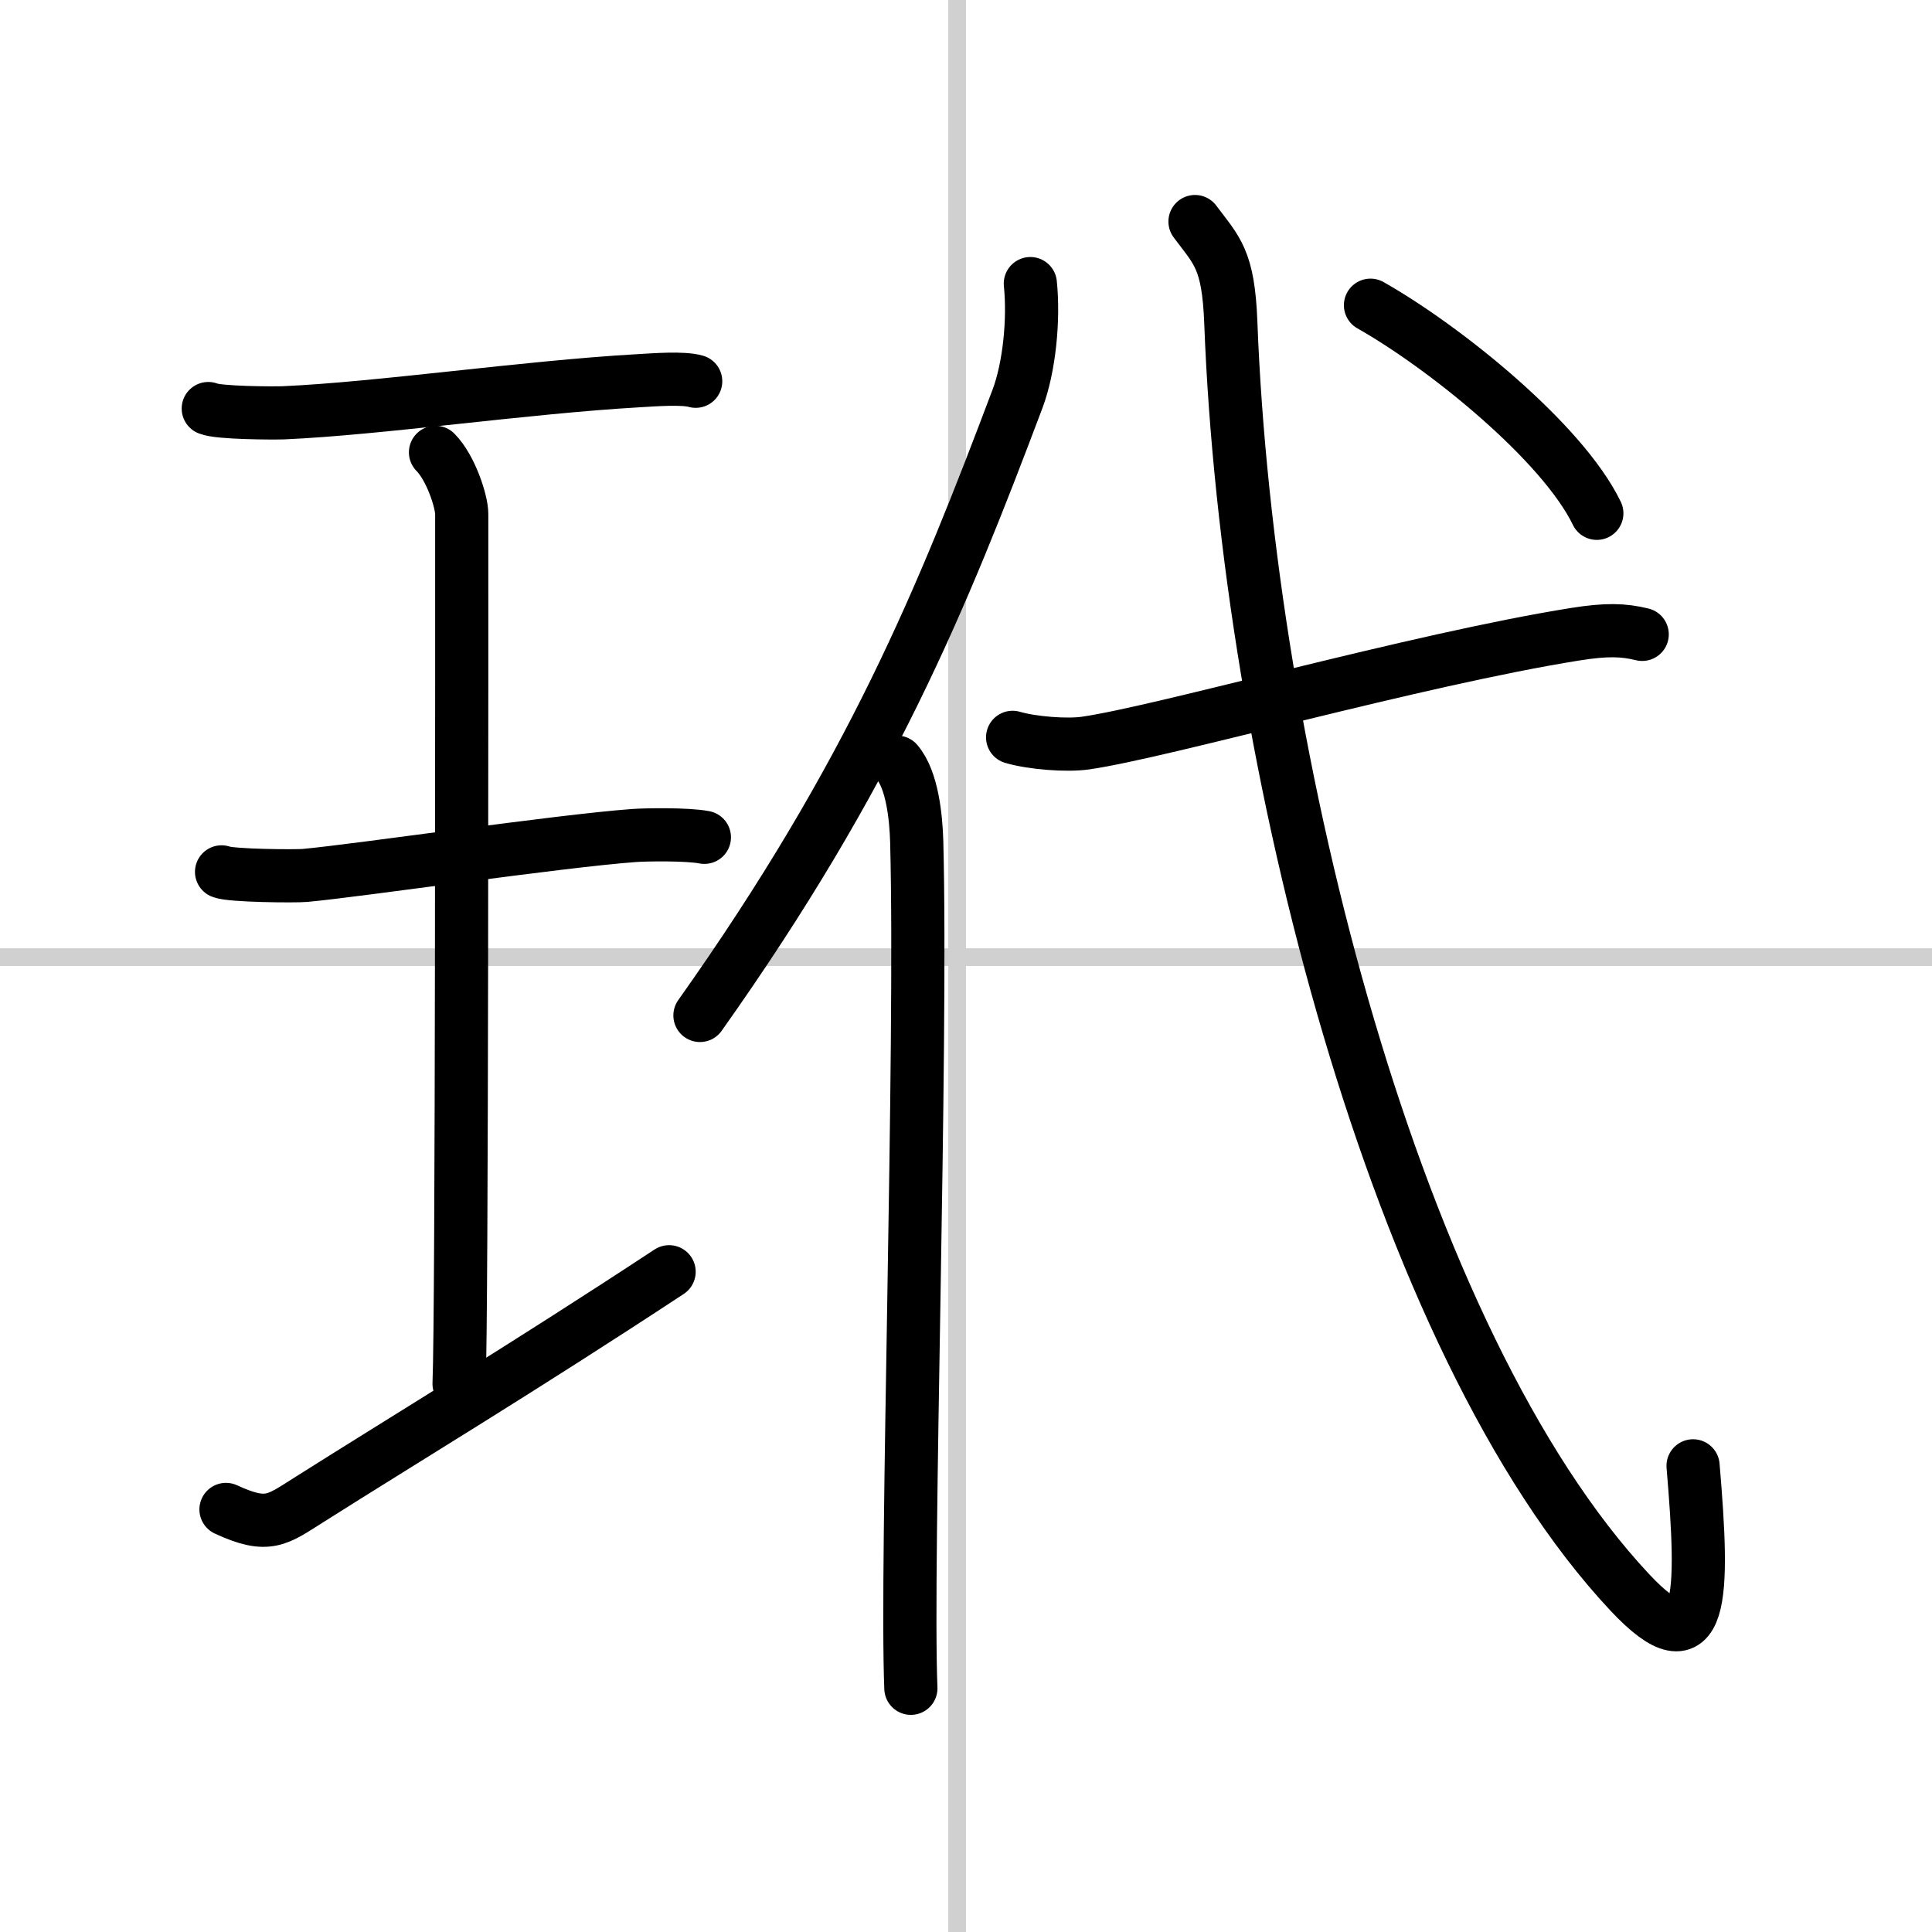
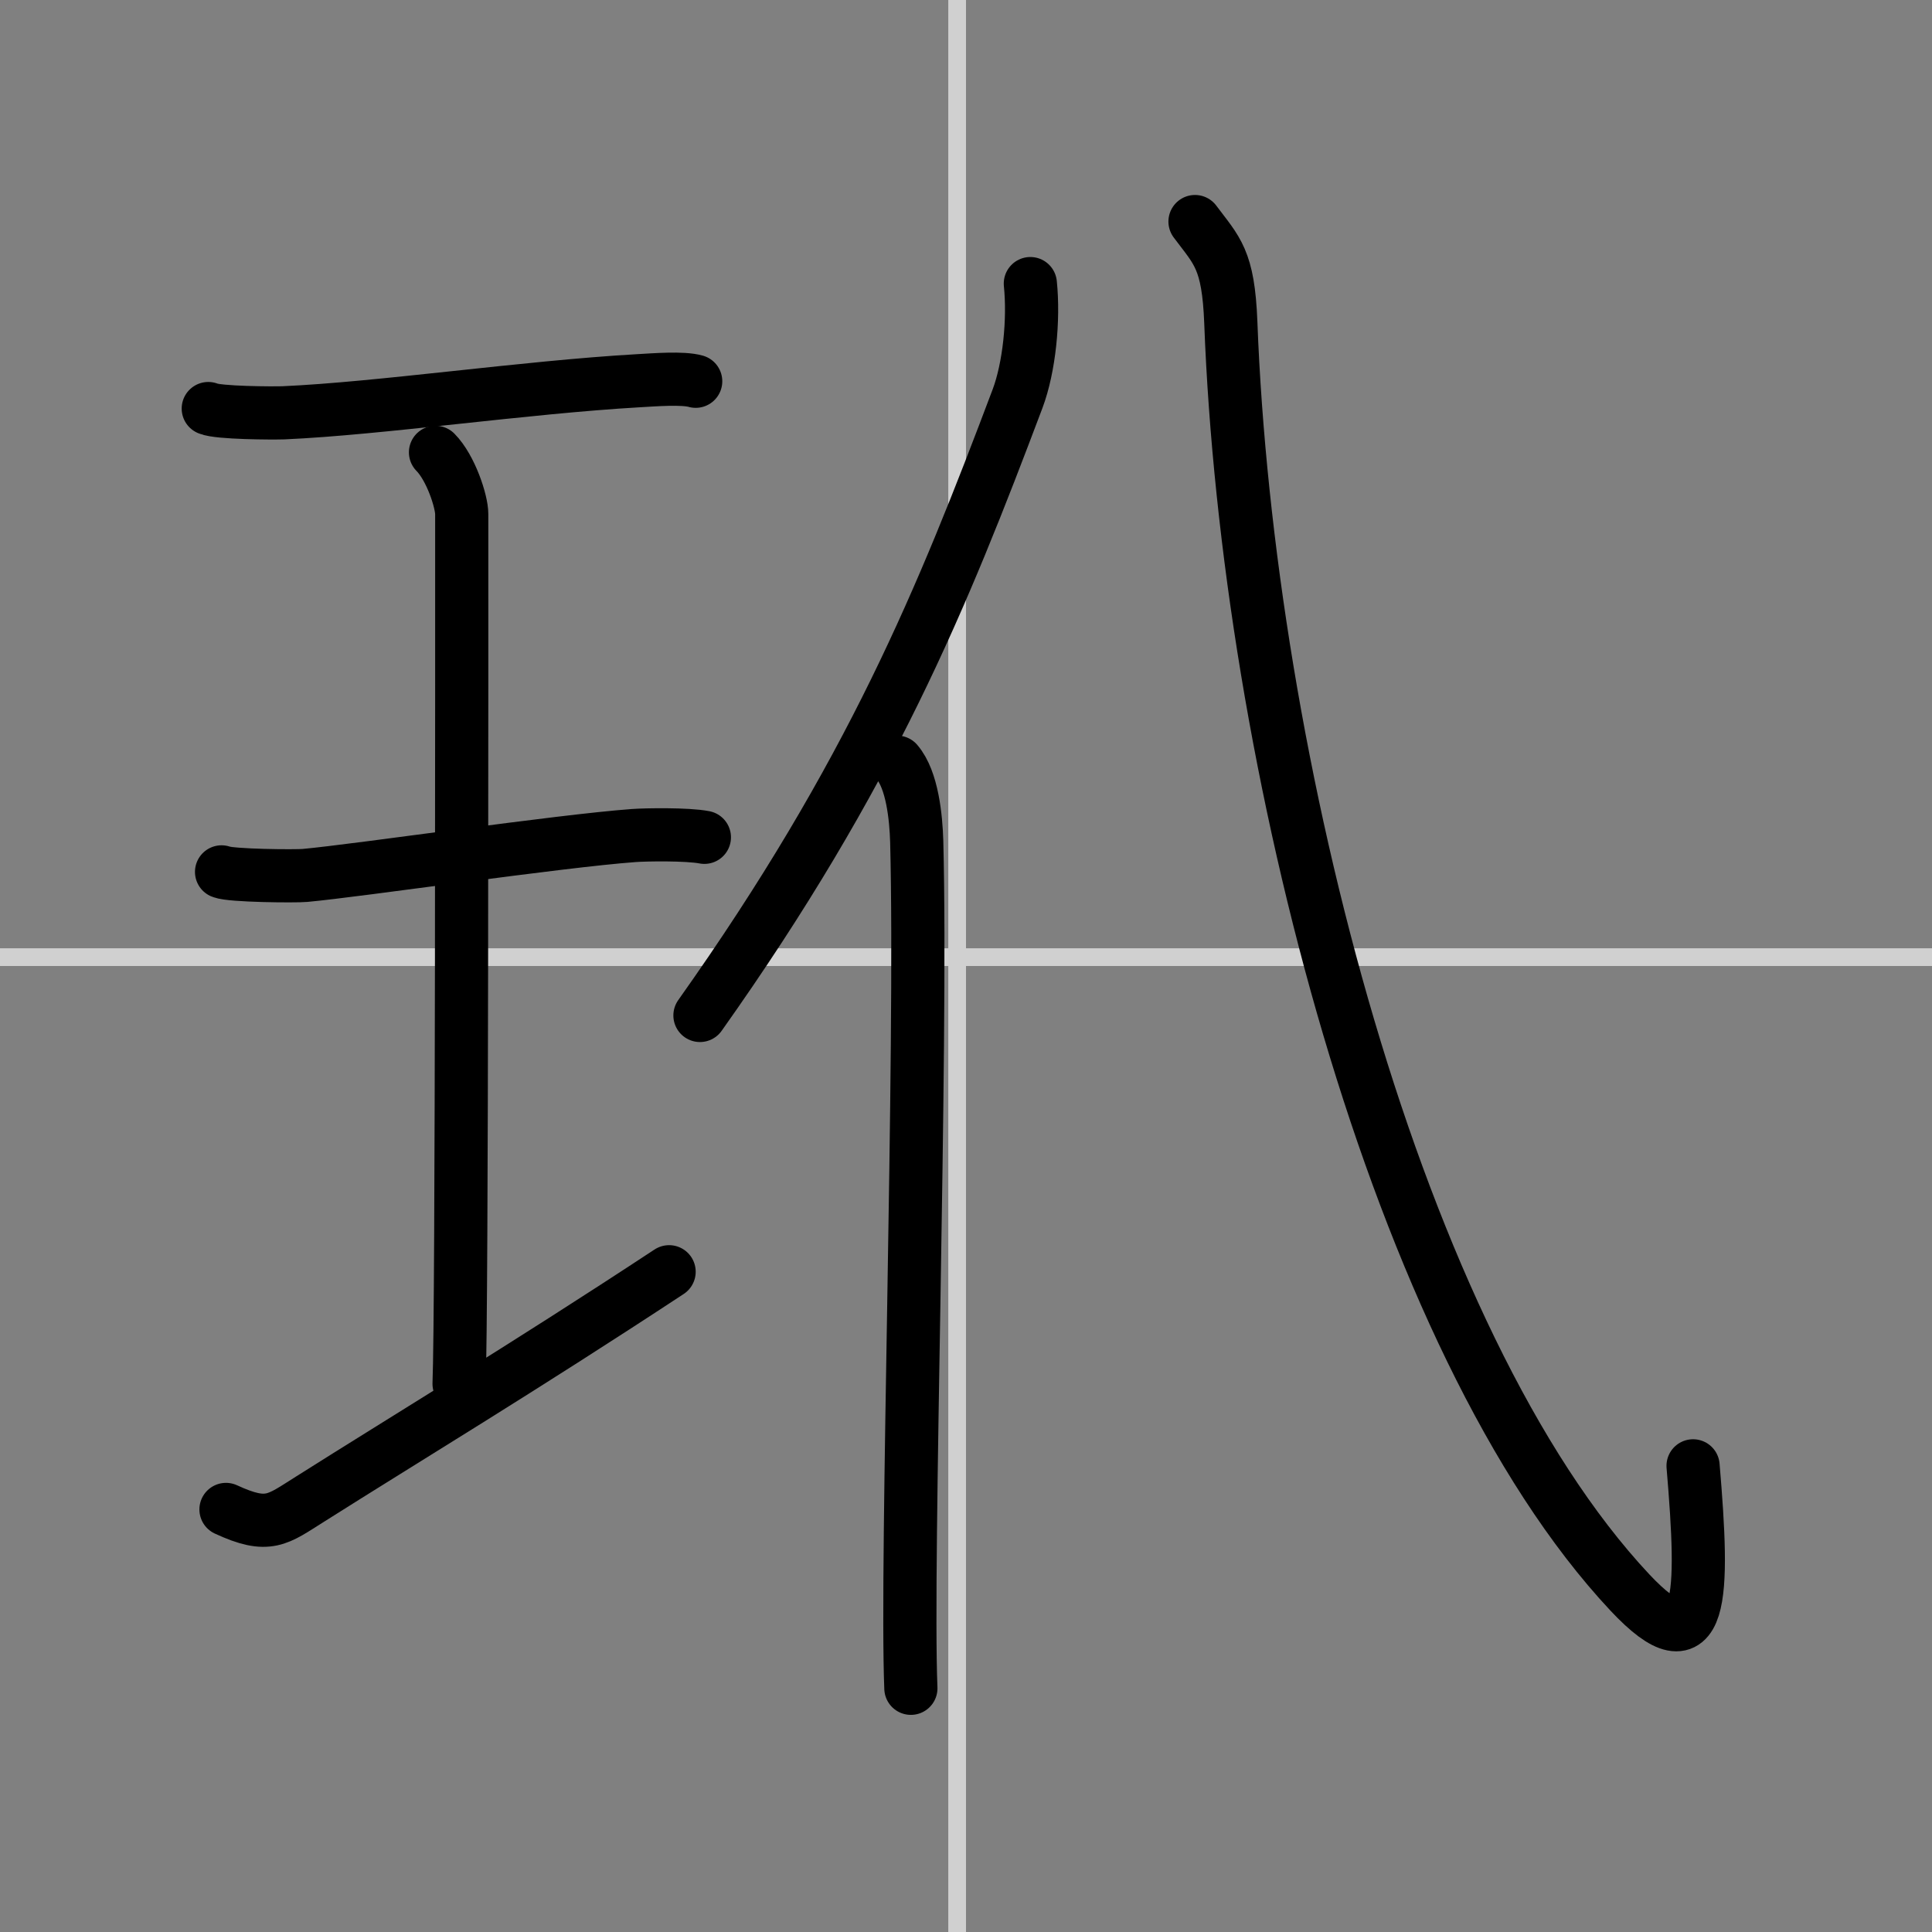
<svg xmlns="http://www.w3.org/2000/svg" width="400" height="400" viewBox="0 0 109 109">
  <rect x="0" y="0" width="109" height="109" fill="#808080" stroke="none" />
  <g fill="none" stroke="#000" stroke-linecap="round" stroke-linejoin="round" stroke-width="3">
-     <rect width="100%" height="100%" fill="#fff" stroke="#fff" />
    <line x1="54" x2="54" y2="109" stroke="#d0d0d0" stroke-width="1" />
    <line x2="109" y1="54" y2="54" stroke="#d0d0d0" stroke-width="1" />
    <path d="m11.75 23.05c0.57 0.25 3.65 0.26 4.24 0.24 5.44-0.24 13.59-1.44 20.03-1.81 0.88-0.05 2.51-0.18 3.23 0.03" />
    <path d="m24.57 25.52c0.87 0.88 1.48 2.78 1.48 3.48 0 5.95 0.02 45.12-0.15 49.07" />
    <path d="m12.5 49.19c0.52 0.22 4.18 0.25 4.71 0.2 3.05-0.28 14.32-1.94 18.54-2.25 0.65-0.05 3.02-0.09 3.99 0.1" />
    <path d="m12.75 85.16c2.4 1.11 2.89 0.58 4.74-0.58 5.42-3.43 11.84-7.29 20.26-12.83" />
    <path d="m58.13 16c0.21 2.05-0.06 4.73-0.72 6.49-4.22 11.19-8.26 21.18-17.92 34.8" />
    <path d="m50.61 43c0.86 1 1.07 3.12 1.11 4.48 0.31 11.9-0.62 40.59-0.33 47.77" />
-     <path d="m57.13 41.6c1.08 0.32 3.07 0.48 4.13 0.32 4.37-0.63 18.6-4.7 27.62-6.14 1.76-0.28 2.71-0.25 3.77 0.01" />
    <path d="m67.42 12.5c1.24 1.66 1.88 2.11 2.02 5.69 0.93 24.66 9.32 57.56 22.51 71.65 4.19 4.47 4.19 0.21 3.57-7.14" />
-     <path d="m77.32 17.22c4.16 2.35 10.82 7.71 12.77 11.74" />
  </g>
</svg>